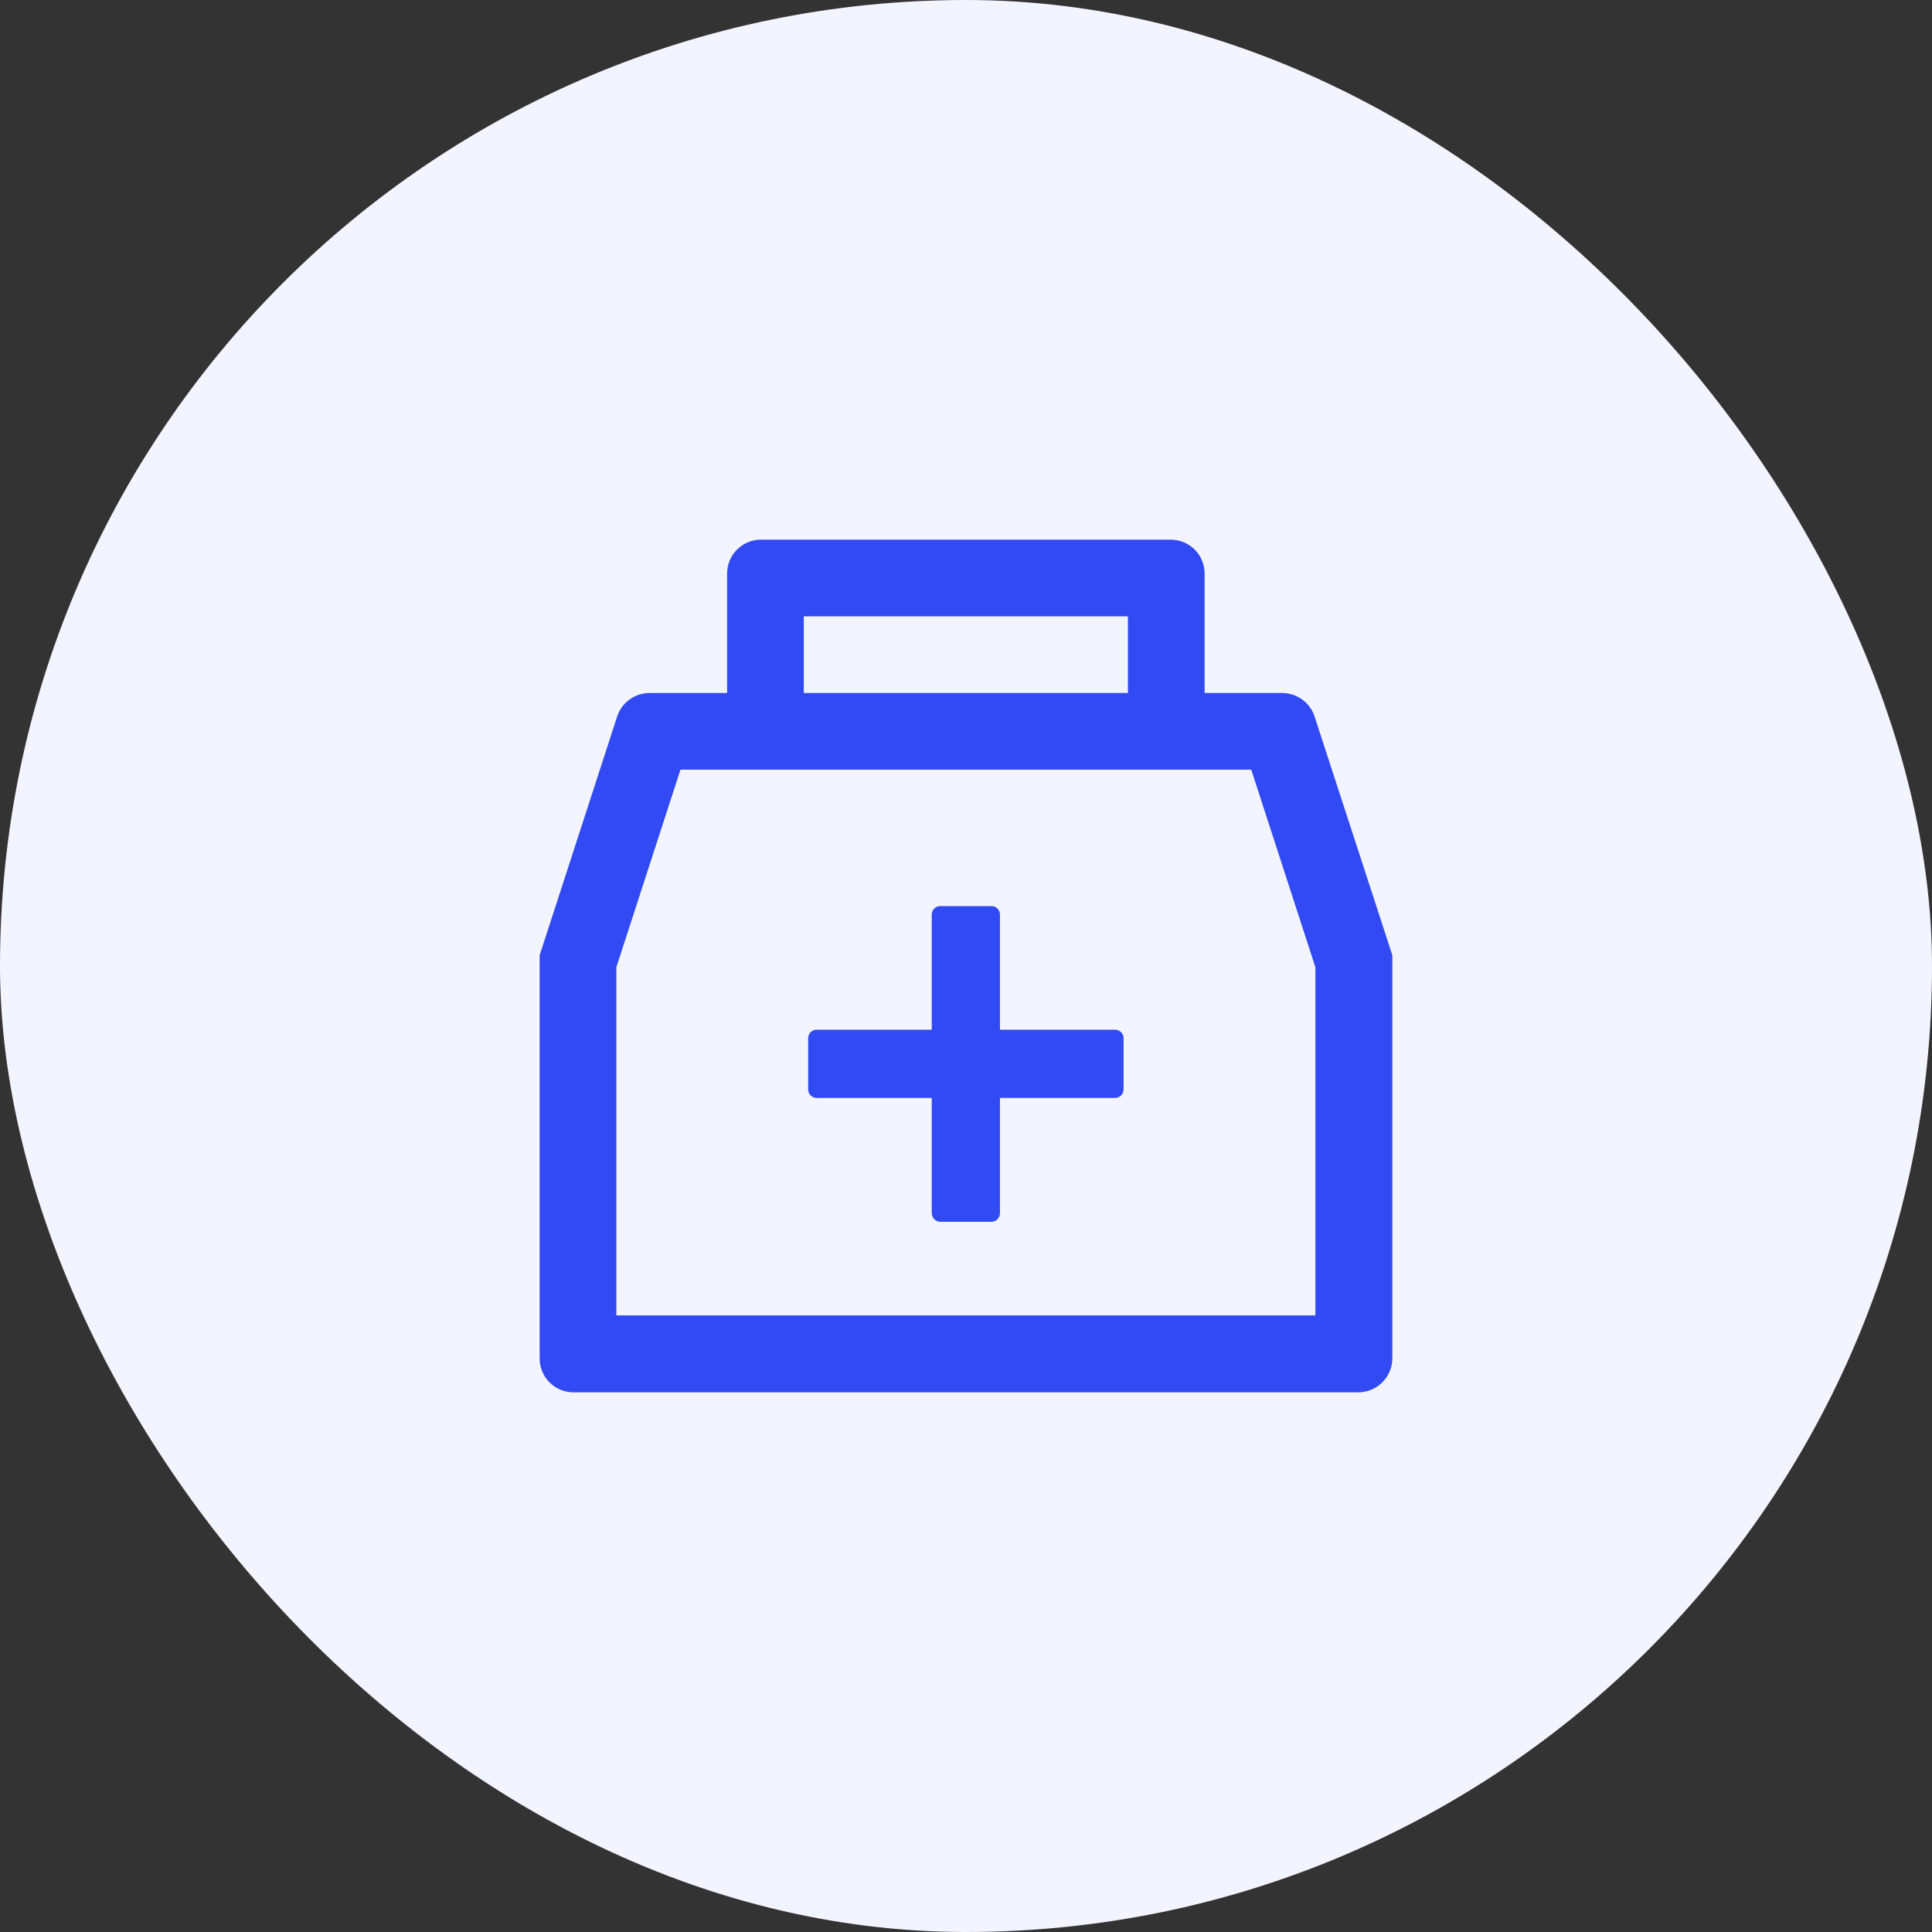
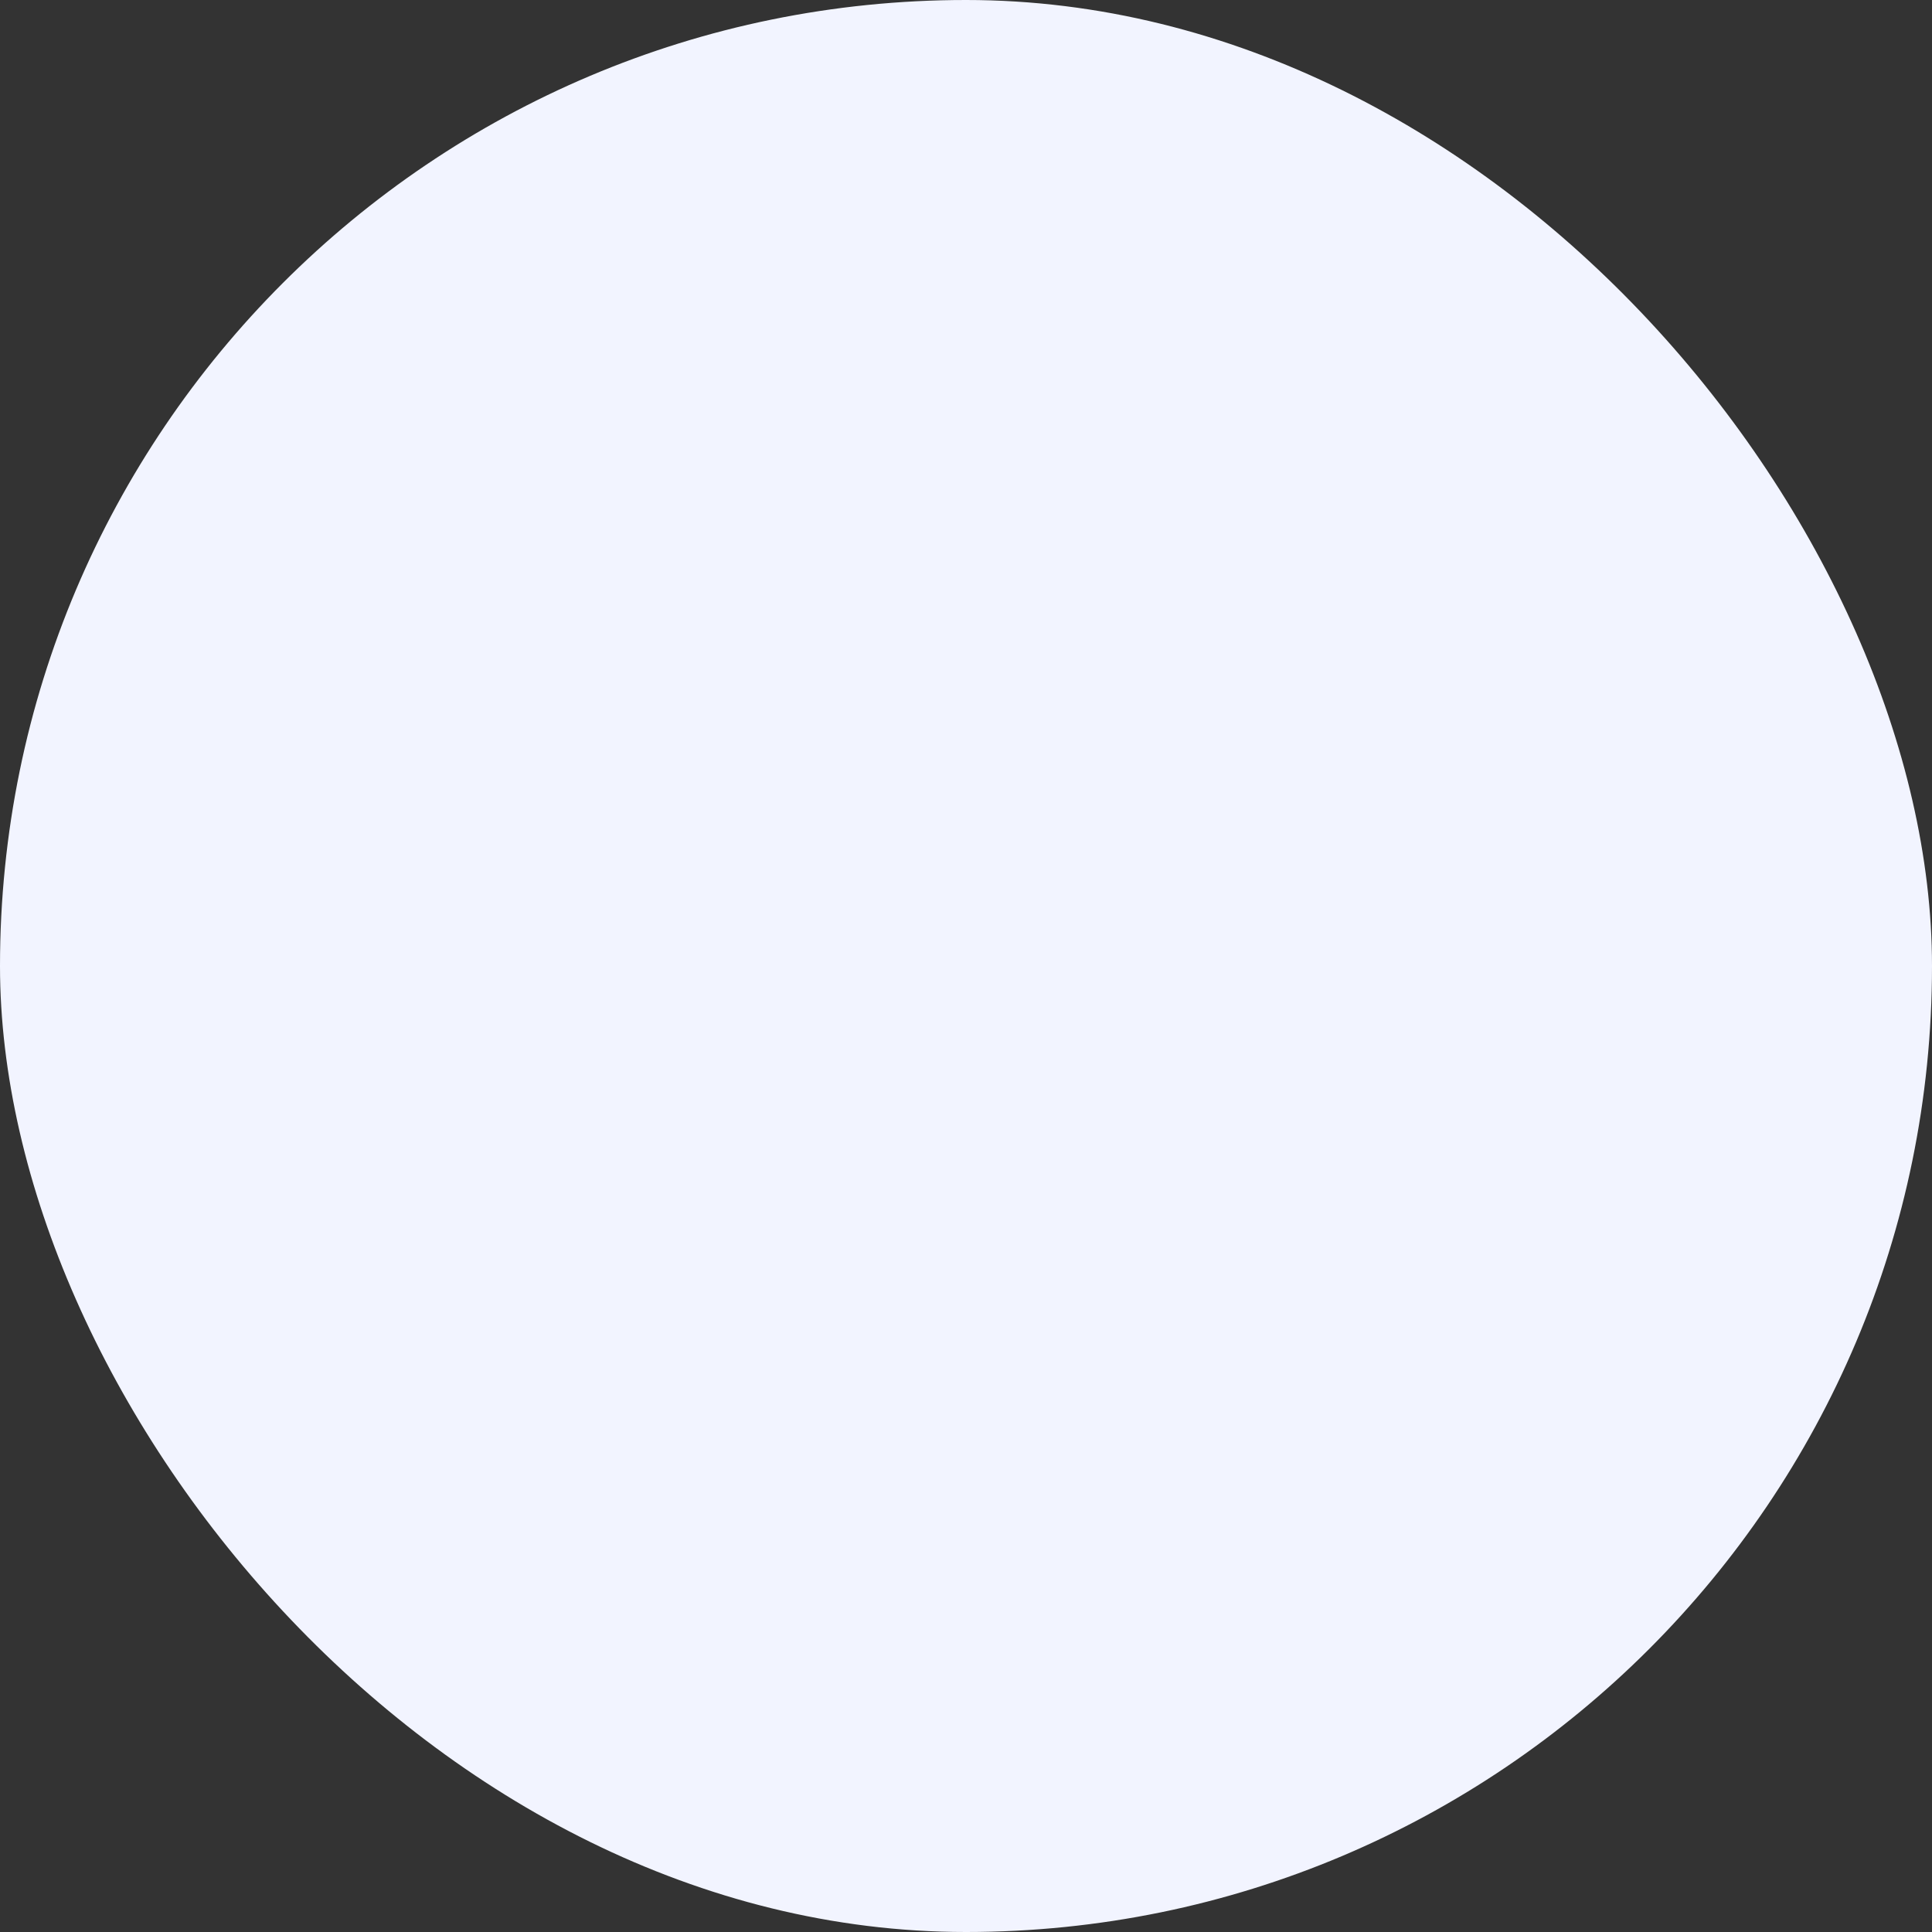
<svg xmlns="http://www.w3.org/2000/svg" width="179" height="179" viewBox="0 0 179 179" fill="none">
  <rect x="0" y="0" width="179" height="179" fill="#333333" stroke="none" />
  <rect width="179" height="179" rx="89.5" fill="#F2F4FF" />
-   <path d="M121.795 66.382C121.587 65.748 121.184 65.197 120.644 64.806C120.104 64.416 119.454 64.206 118.787 64.207H111.607V53.16C111.611 52.744 111.531 52.332 111.374 51.947C111.216 51.562 110.983 51.212 110.689 50.918C110.395 50.624 110.046 50.391 109.661 50.234C109.276 50.076 108.863 49.997 108.447 50H70.527C70.112 49.997 69.699 50.076 69.314 50.234C68.929 50.391 68.58 50.624 68.285 50.918C67.991 51.212 67.759 51.562 67.601 51.947C67.444 52.332 67.364 52.744 67.367 53.16V64.207H60.188C59.521 64.206 58.871 64.416 58.331 64.806C57.791 65.197 57.388 65.748 57.18 66.382L50 88.501V125.84C49.997 126.256 50.076 126.668 50.234 127.053C50.391 127.438 50.624 127.788 50.918 128.082C51.212 128.376 51.562 128.609 51.947 128.766C52.332 128.924 52.744 129.003 53.16 129H125.84C126.678 129 127.482 128.667 128.074 128.074C128.667 127.482 129 126.678 129 125.84V88.501L121.795 66.382ZM74.471 57.104H104.504V64.207H74.471V57.104ZM121.871 121.871H57.104V89.614L63.045 71.311H115.93L121.871 89.614V121.871ZM103.316 95.403H92.647V84.76C92.651 84.655 92.633 84.55 92.595 84.452C92.557 84.354 92.5 84.265 92.427 84.189C92.354 84.114 92.266 84.054 92.17 84.013C92.073 83.972 91.969 83.951 91.864 83.951H87.111C87.006 83.951 86.902 83.972 86.805 84.013C86.709 84.054 86.621 84.114 86.548 84.189C86.475 84.265 86.418 84.354 86.38 84.452C86.342 84.55 86.324 84.655 86.327 84.76V95.403H75.659C75.554 95.403 75.45 95.424 75.353 95.465C75.257 95.506 75.169 95.566 75.096 95.641C75.023 95.717 74.966 95.806 74.928 95.904C74.89 96.002 74.872 96.107 74.876 96.212V100.939C74.876 101.147 74.958 101.346 75.105 101.493C75.252 101.64 75.451 101.723 75.659 101.723H86.327V112.391C86.327 112.601 86.409 112.803 86.555 112.954C86.702 113.105 86.901 113.193 87.111 113.2H91.864C92.074 113.193 92.273 113.105 92.419 112.954C92.566 112.803 92.647 112.601 92.647 112.391V101.723H103.316C103.523 101.723 103.723 101.64 103.87 101.493C104.017 101.346 104.099 101.147 104.099 100.939V96.212C104.103 96.107 104.085 96.002 104.047 95.904C104.009 95.806 103.952 95.717 103.879 95.641C103.806 95.566 103.718 95.506 103.621 95.465C103.525 95.424 103.421 95.403 103.316 95.403Z" fill="#314AF3" />
</svg>